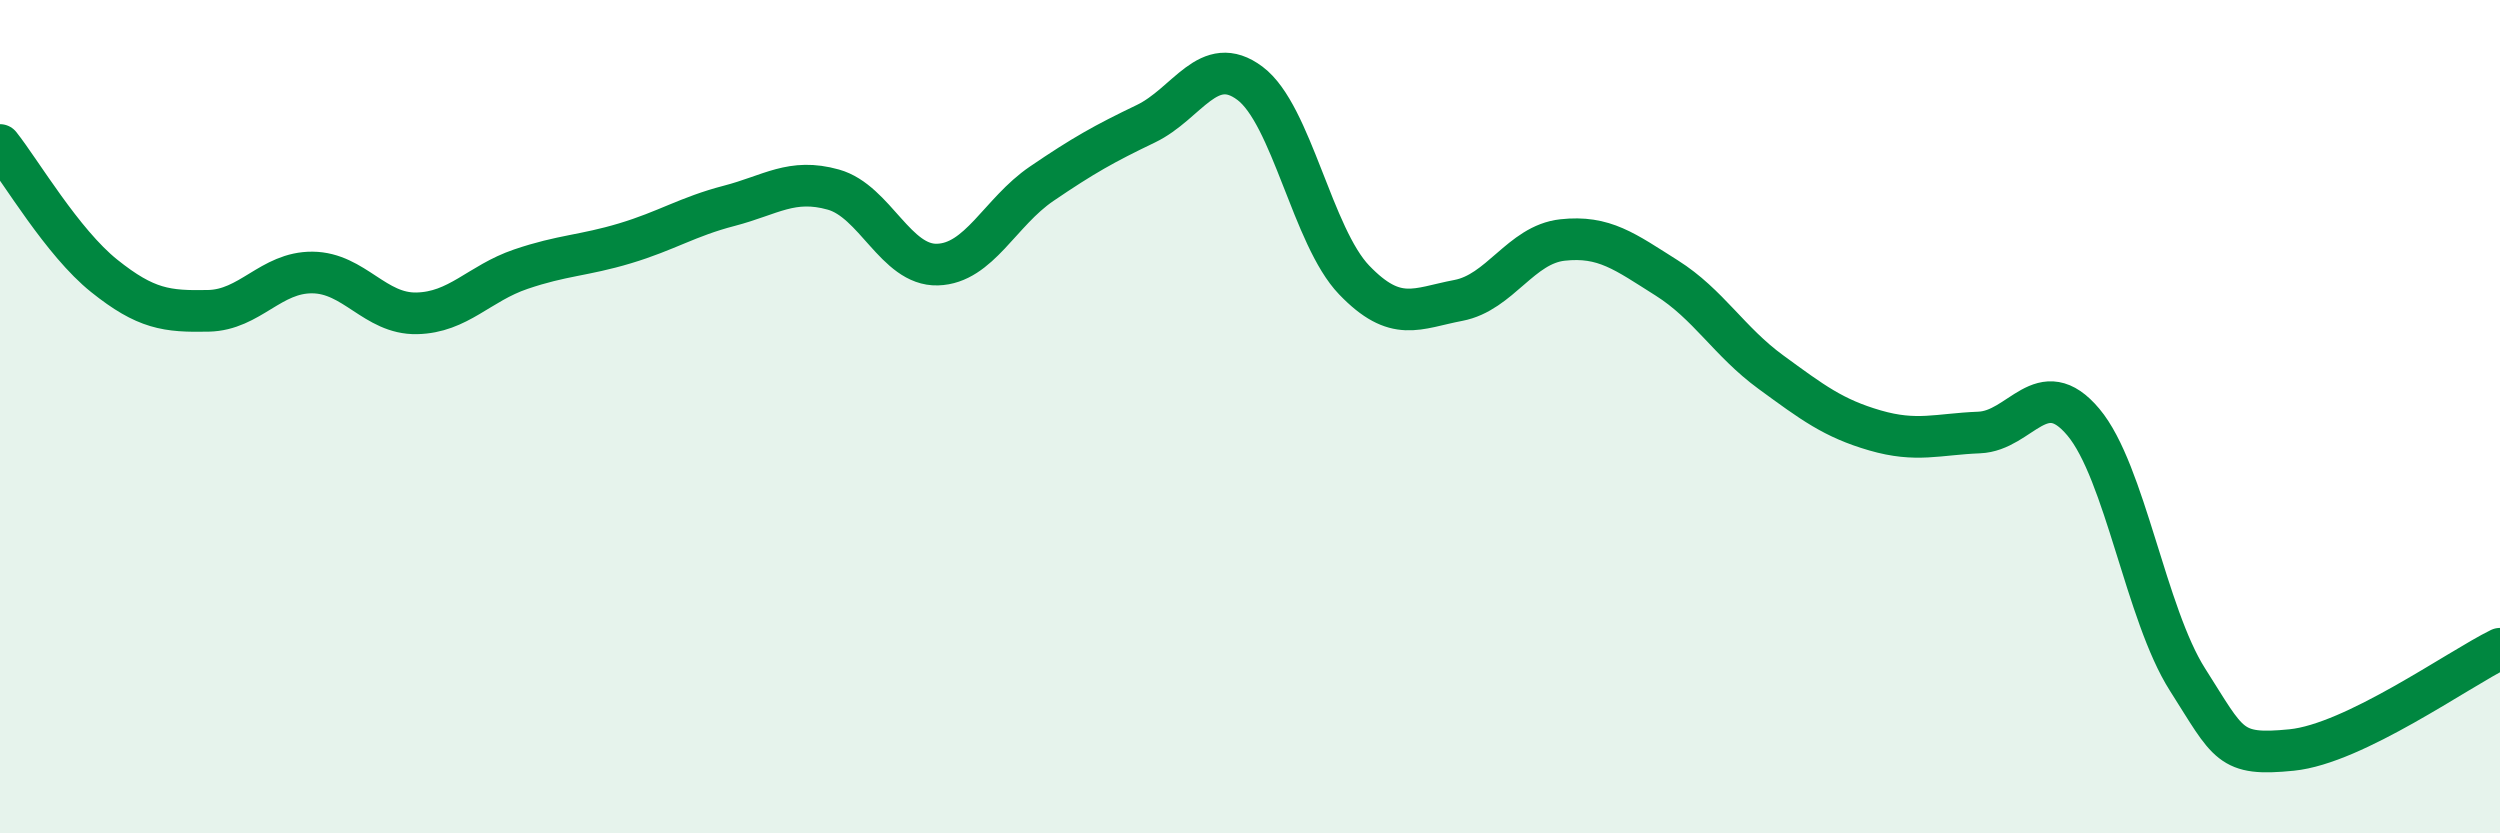
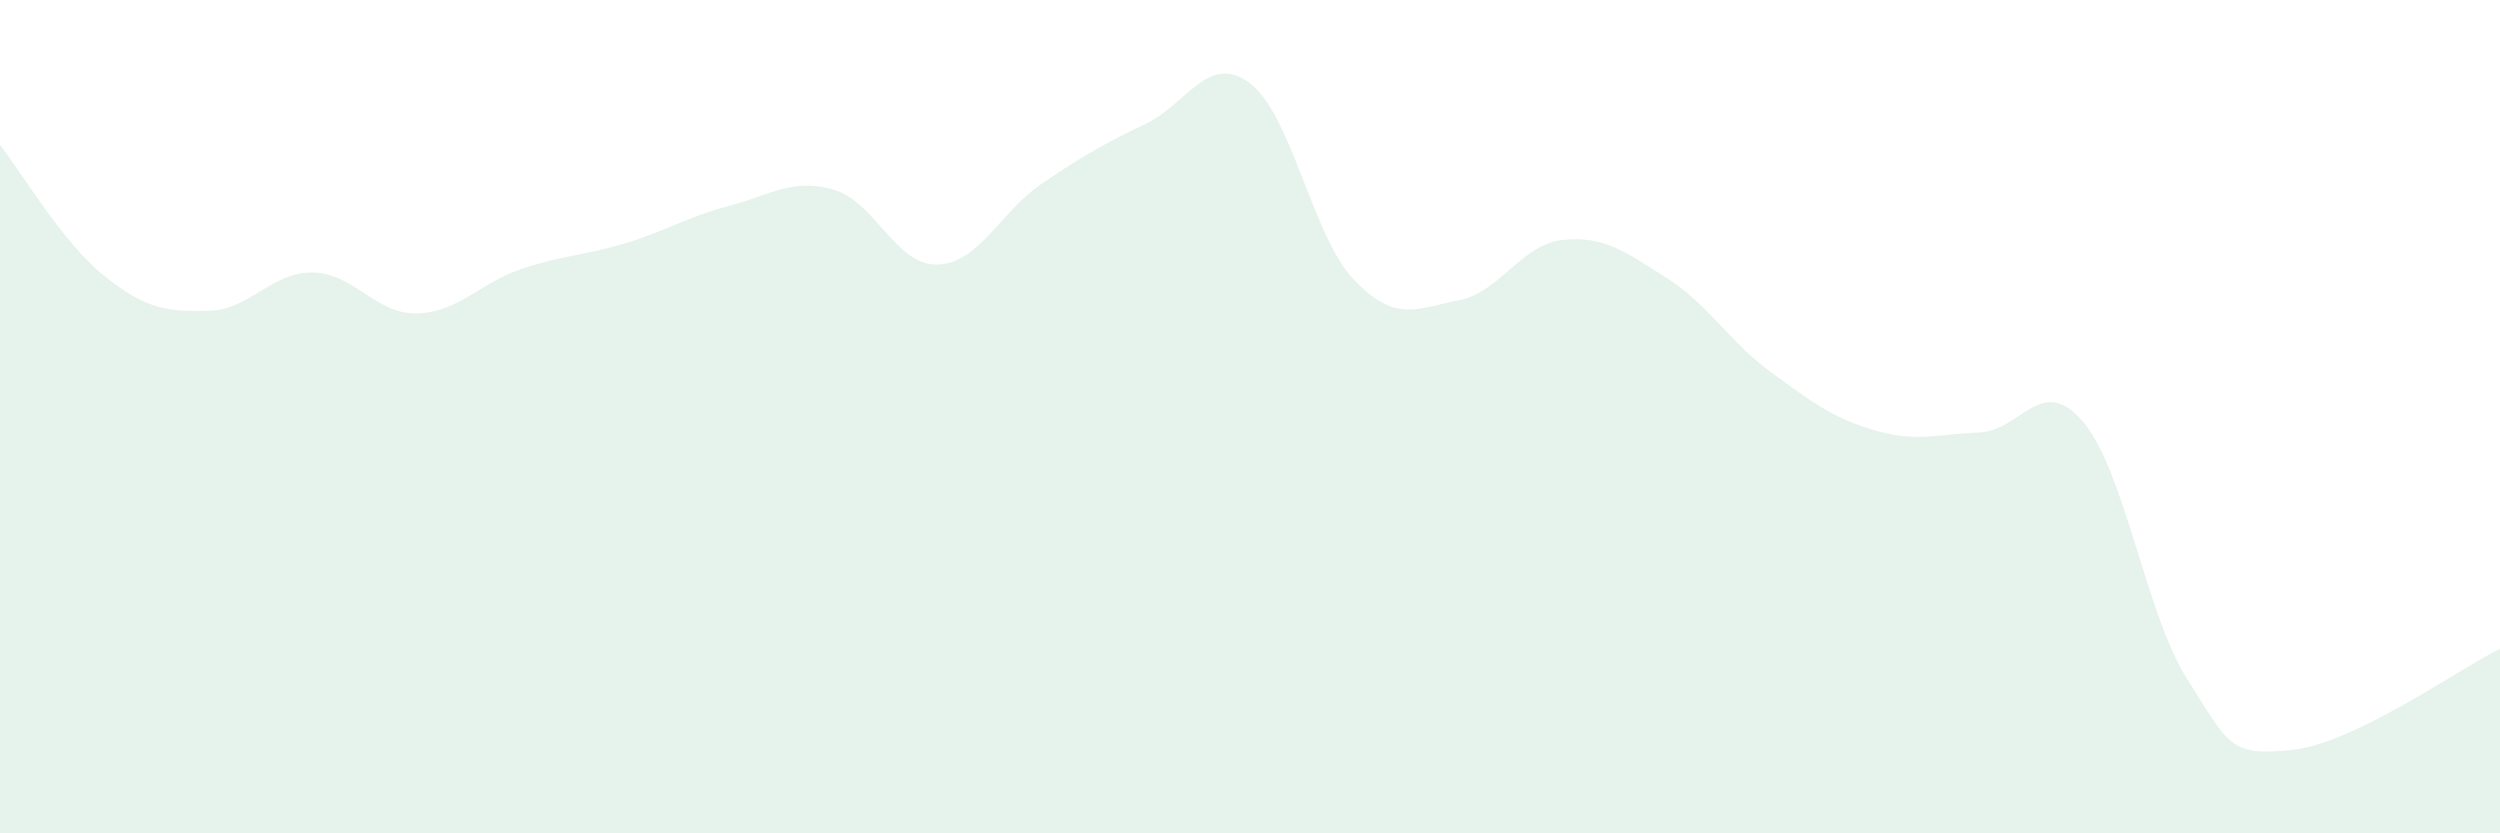
<svg xmlns="http://www.w3.org/2000/svg" width="60" height="20" viewBox="0 0 60 20">
  <path d="M 0,3.48 C 0.5,4.11 1.5,5.82 2.5,6.62 C 3.5,7.42 4,7.48 5,7.46 C 6,7.44 6.5,6.53 7.5,6.54 C 8.5,6.55 9,7.54 10,7.52 C 11,7.5 11.5,6.8 12.5,6.46 C 13.5,6.12 14,6.14 15,5.84 C 16,5.54 16.5,5.2 17.5,4.94 C 18.5,4.68 19,4.27 20,4.55 C 21,4.83 21.5,6.38 22.5,6.35 C 23.5,6.32 24,5.09 25,4.41 C 26,3.73 26.5,3.45 27.5,2.97 C 28.5,2.49 29,1.25 30,2 C 31,2.75 31.5,5.68 32.5,6.72 C 33.5,7.76 34,7.4 35,7.21 C 36,7.02 36.5,5.87 37.5,5.76 C 38.5,5.65 39,6.04 40,6.67 C 41,7.3 41.5,8.2 42.5,8.93 C 43.5,9.66 44,10.04 45,10.33 C 46,10.62 46.5,10.42 47.5,10.38 C 48.5,10.34 49,8.94 50,10.13 C 51,11.32 51.5,14.74 52.5,16.31 C 53.5,17.88 53.5,18.15 55,18 C 56.5,17.85 59,16.06 60,15.57L60 20L0 20Z" fill="#008740" opacity="0.1" stroke-linecap="round" stroke-linejoin="round" />
-   <path d="M 0,3.48 C 0.5,4.11 1.5,5.82 2.5,6.62 C 3.5,7.42 4,7.48 5,7.46 C 6,7.44 6.5,6.53 7.5,6.54 C 8.5,6.55 9,7.54 10,7.52 C 11,7.5 11.5,6.8 12.5,6.46 C 13.5,6.12 14,6.14 15,5.84 C 16,5.54 16.5,5.2 17.5,4.94 C 18.5,4.68 19,4.27 20,4.55 C 21,4.83 21.5,6.38 22.5,6.35 C 23.5,6.32 24,5.09 25,4.41 C 26,3.73 26.5,3.45 27.5,2.97 C 28.5,2.49 29,1.25 30,2 C 31,2.75 31.5,5.68 32.5,6.72 C 33.5,7.76 34,7.4 35,7.21 C 36,7.02 36.5,5.87 37.5,5.76 C 38.5,5.65 39,6.04 40,6.67 C 41,7.3 41.5,8.2 42.5,8.93 C 43.5,9.66 44,10.04 45,10.33 C 46,10.62 46.5,10.42 47.5,10.38 C 48.5,10.34 49,8.94 50,10.13 C 51,11.32 51.5,14.74 52.5,16.31 C 53.5,17.88 53.5,18.15 55,18 C 56.5,17.85 59,16.06 60,15.57" stroke="#008740" stroke-width="1" fill="none" stroke-linecap="round" stroke-linejoin="round" />
</svg>